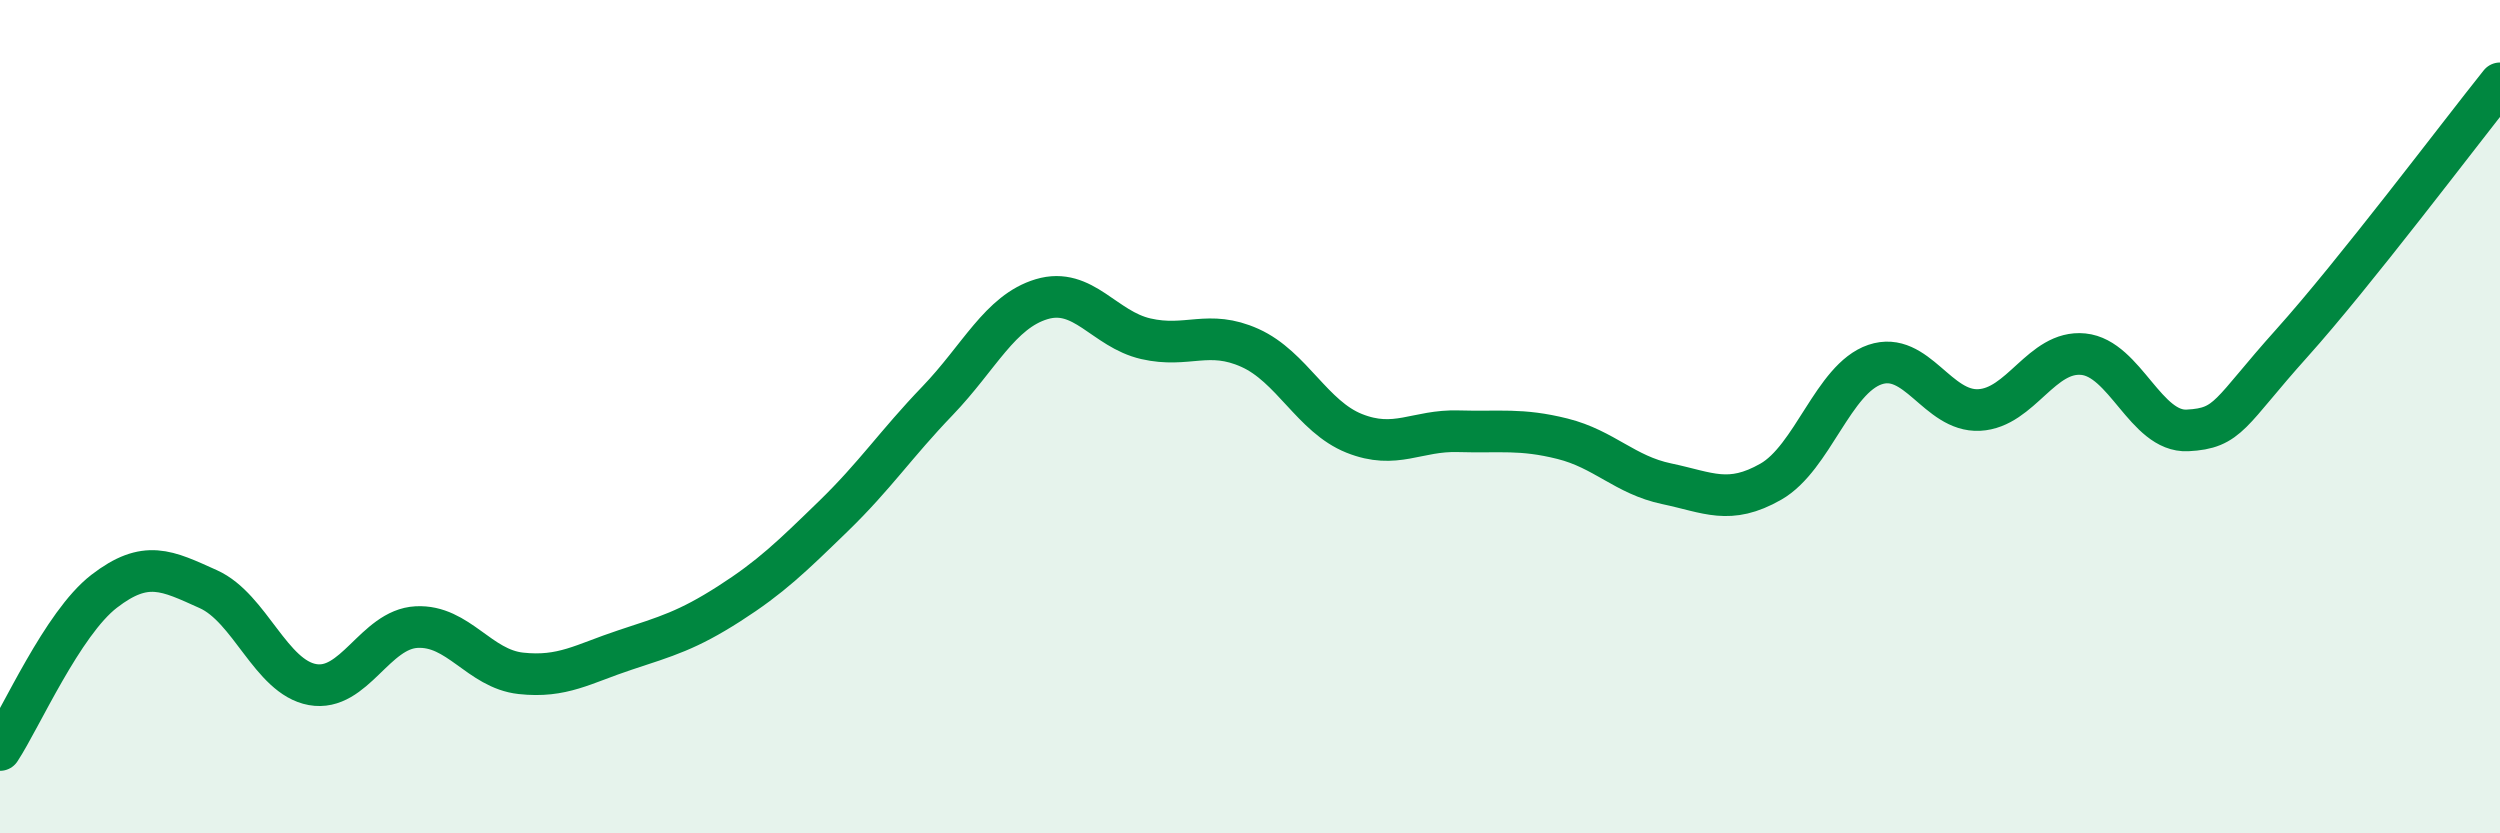
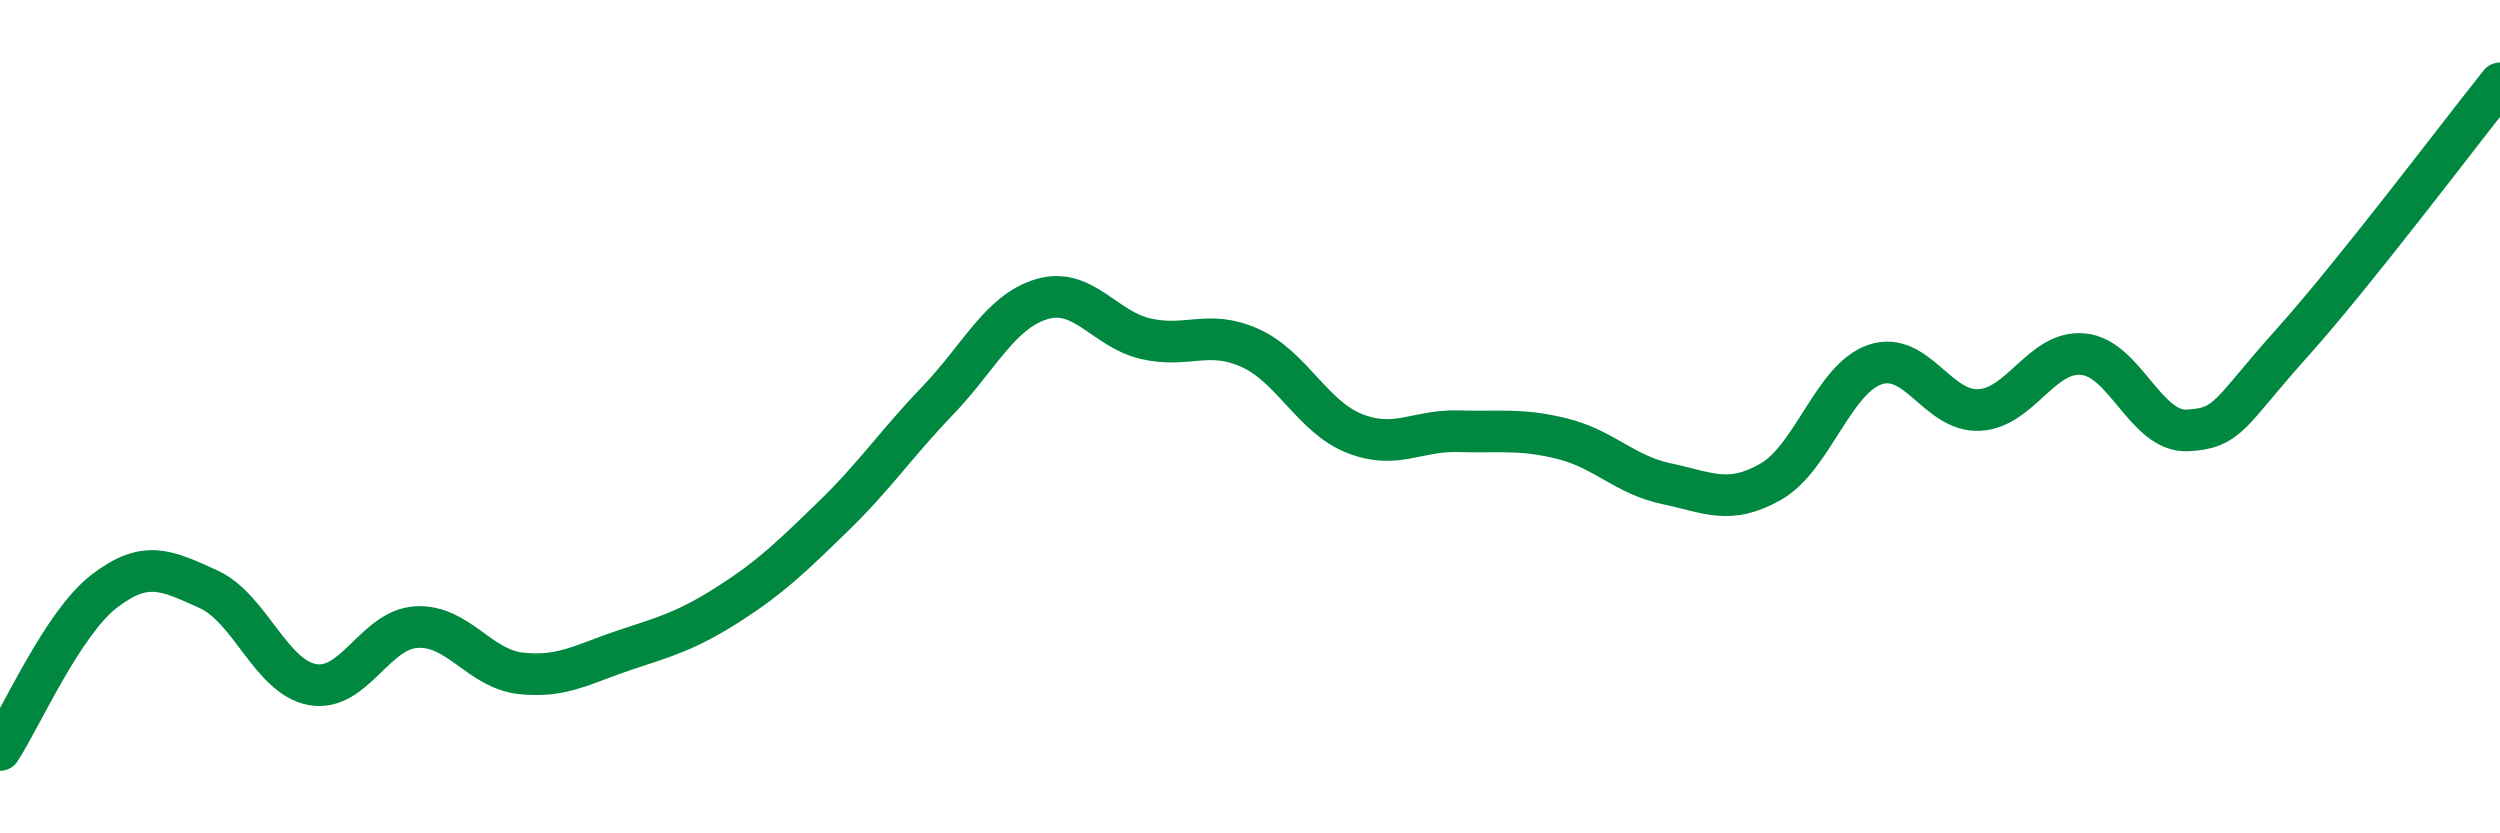
<svg xmlns="http://www.w3.org/2000/svg" width="60" height="20" viewBox="0 0 60 20">
-   <path d="M 0,18 C 0.5,17.24 1.5,14.96 2.5,14.19 C 3.5,13.42 4,13.69 5,14.14 C 6,14.59 6.5,16.25 7.5,16.43 C 8.5,16.61 9,15.1 10,15.05 C 11,15 11.5,16.05 12.5,16.16 C 13.5,16.27 14,15.93 15,15.6 C 16,15.27 16.5,15.13 17.5,14.49 C 18.5,13.85 19,13.36 20,12.39 C 21,11.42 21.5,10.66 22.5,9.62 C 23.5,8.58 24,7.48 25,7.18 C 26,6.88 26.5,7.9 27.5,8.13 C 28.5,8.36 29,7.9 30,8.35 C 31,8.8 31.5,10 32.5,10.4 C 33.5,10.8 34,10.32 35,10.35 C 36,10.38 36.5,10.28 37.5,10.53 C 38.5,10.78 39,11.4 40,11.61 C 41,11.82 41.5,12.13 42.5,11.56 C 43.5,10.99 44,9.09 45,8.75 C 46,8.41 46.5,9.89 47.5,9.84 C 48.5,9.79 49,8.4 50,8.5 C 51,8.6 51.5,10.38 52.5,10.33 C 53.5,10.28 53.5,9.91 55,8.24 C 56.5,6.57 59,3.25 60,2L60 20L0 20Z" fill="#008740" opacity="0.1" stroke-linecap="round" stroke-linejoin="round" />
  <path d="M 0,18 C 0.5,17.24 1.5,14.96 2.5,14.19 C 3.5,13.42 4,13.69 5,14.14 C 6,14.59 6.5,16.25 7.5,16.43 C 8.5,16.61 9,15.1 10,15.05 C 11,15 11.5,16.05 12.5,16.16 C 13.5,16.27 14,15.93 15,15.6 C 16,15.27 16.5,15.13 17.5,14.49 C 18.5,13.85 19,13.36 20,12.39 C 21,11.42 21.5,10.66 22.5,9.62 C 23.5,8.58 24,7.48 25,7.18 C 26,6.88 26.5,7.9 27.5,8.13 C 28.5,8.36 29,7.9 30,8.35 C 31,8.8 31.5,10 32.5,10.4 C 33.5,10.8 34,10.32 35,10.35 C 36,10.38 36.5,10.28 37.5,10.53 C 38.5,10.78 39,11.4 40,11.61 C 41,11.82 41.5,12.13 42.5,11.56 C 43.5,10.99 44,9.09 45,8.75 C 46,8.41 46.5,9.89 47.5,9.84 C 48.5,9.79 49,8.4 50,8.5 C 51,8.6 51.5,10.38 52.5,10.33 C 53.5,10.28 53.5,9.91 55,8.24 C 56.5,6.57 59,3.25 60,2" stroke="#008740" stroke-width="1" fill="none" stroke-linecap="round" stroke-linejoin="round" />
</svg>